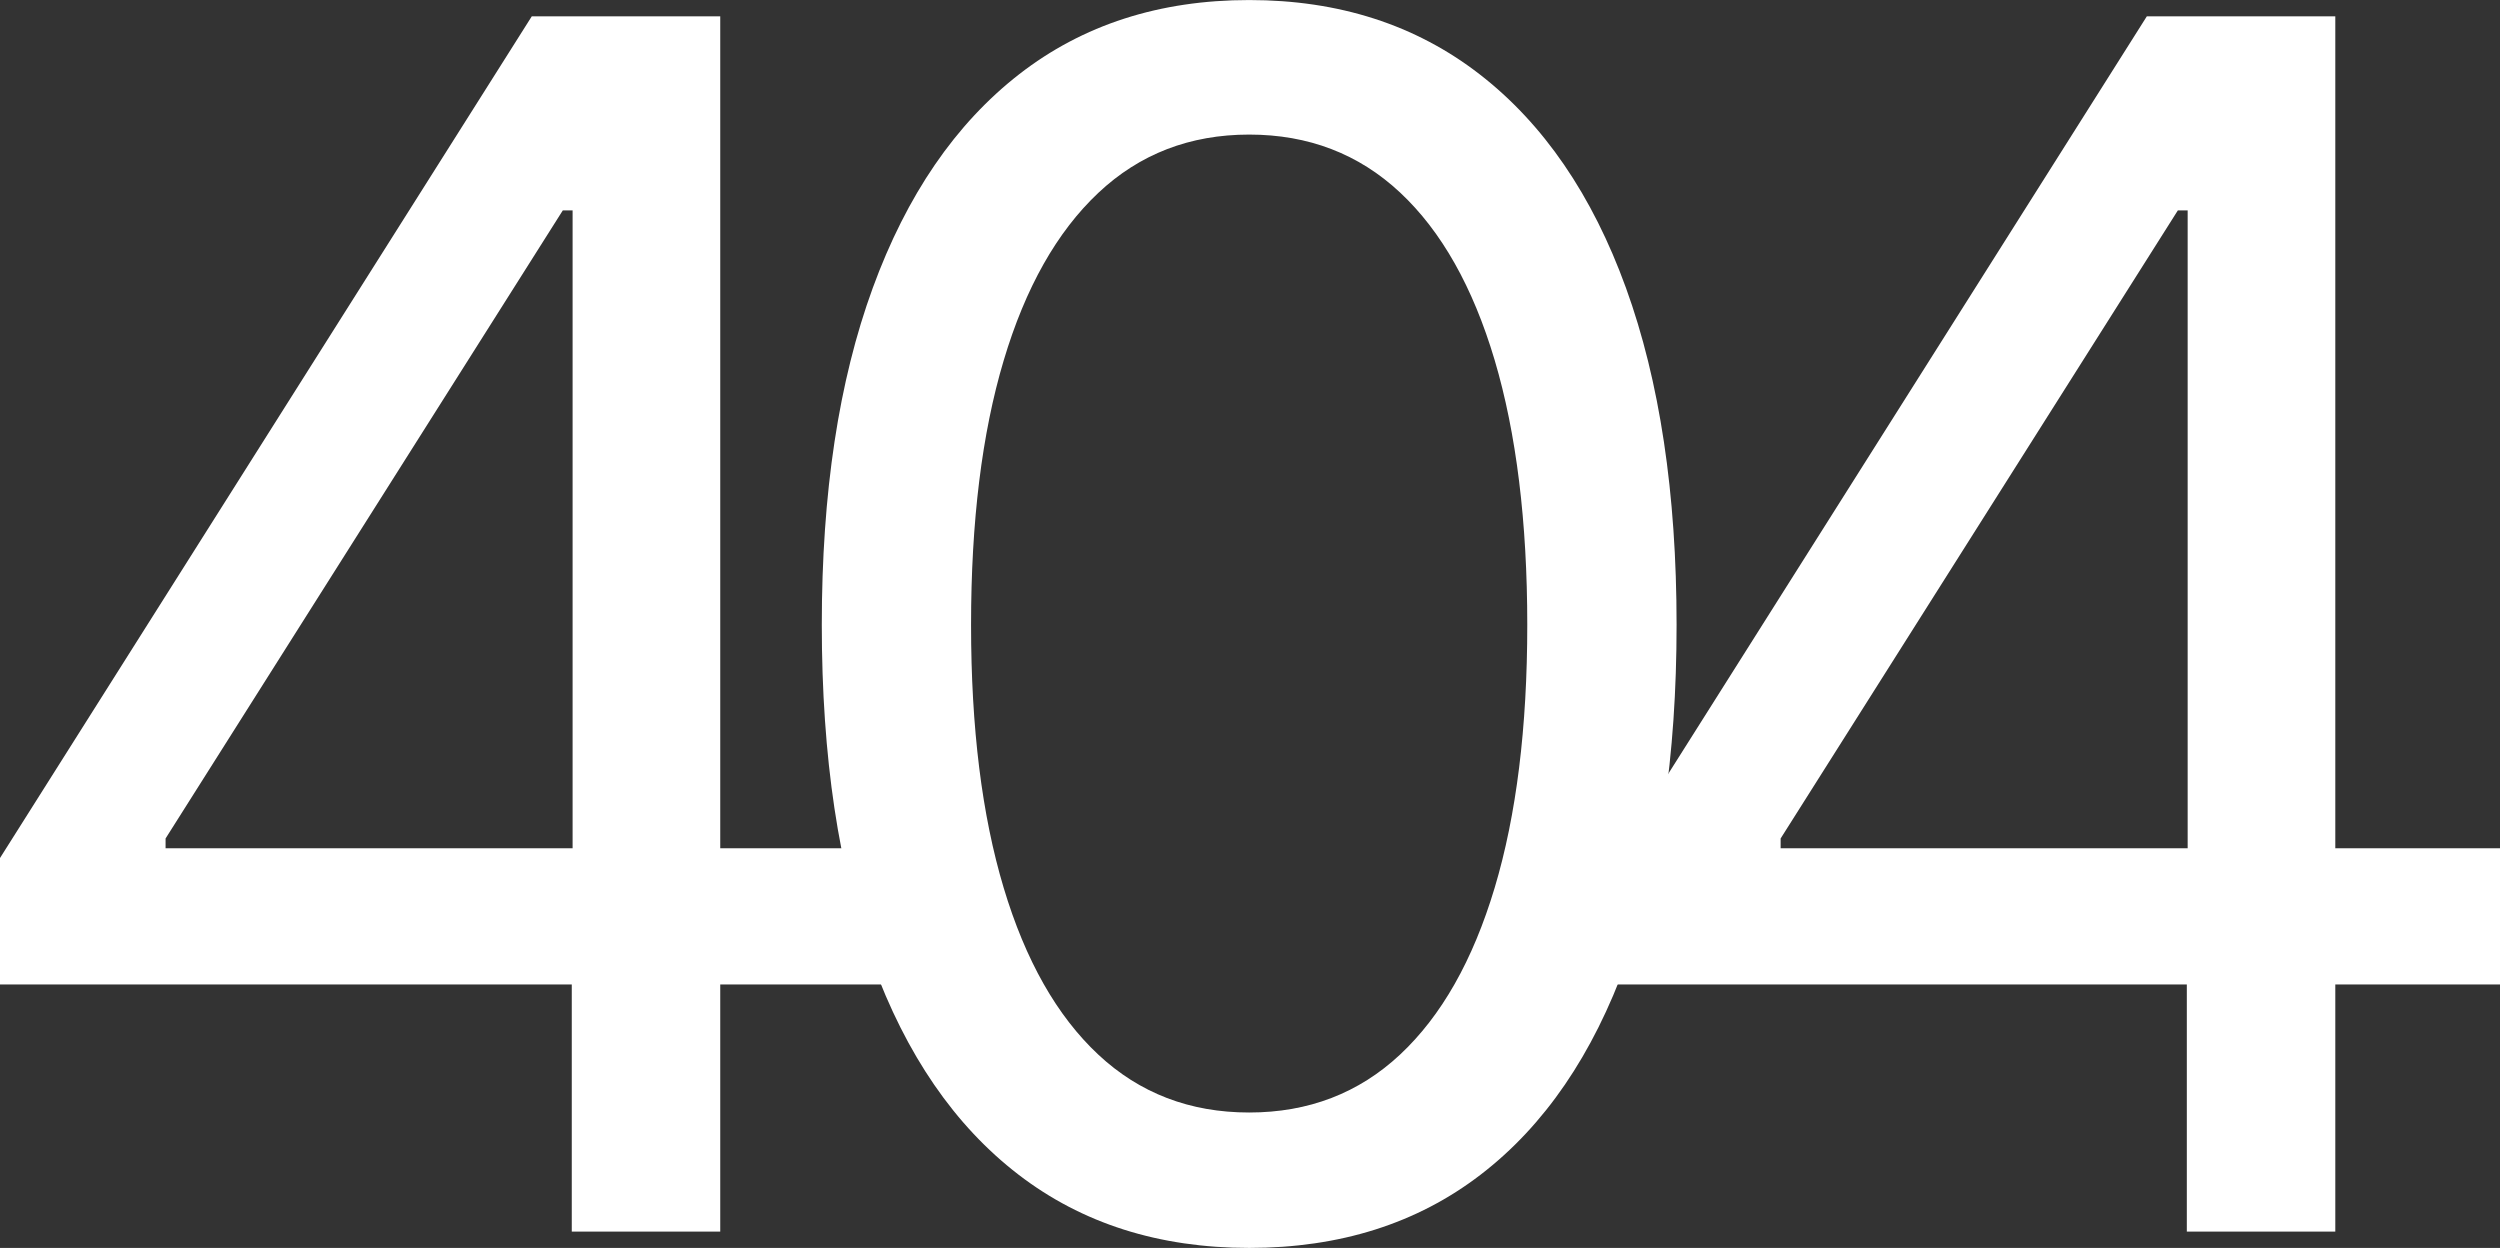
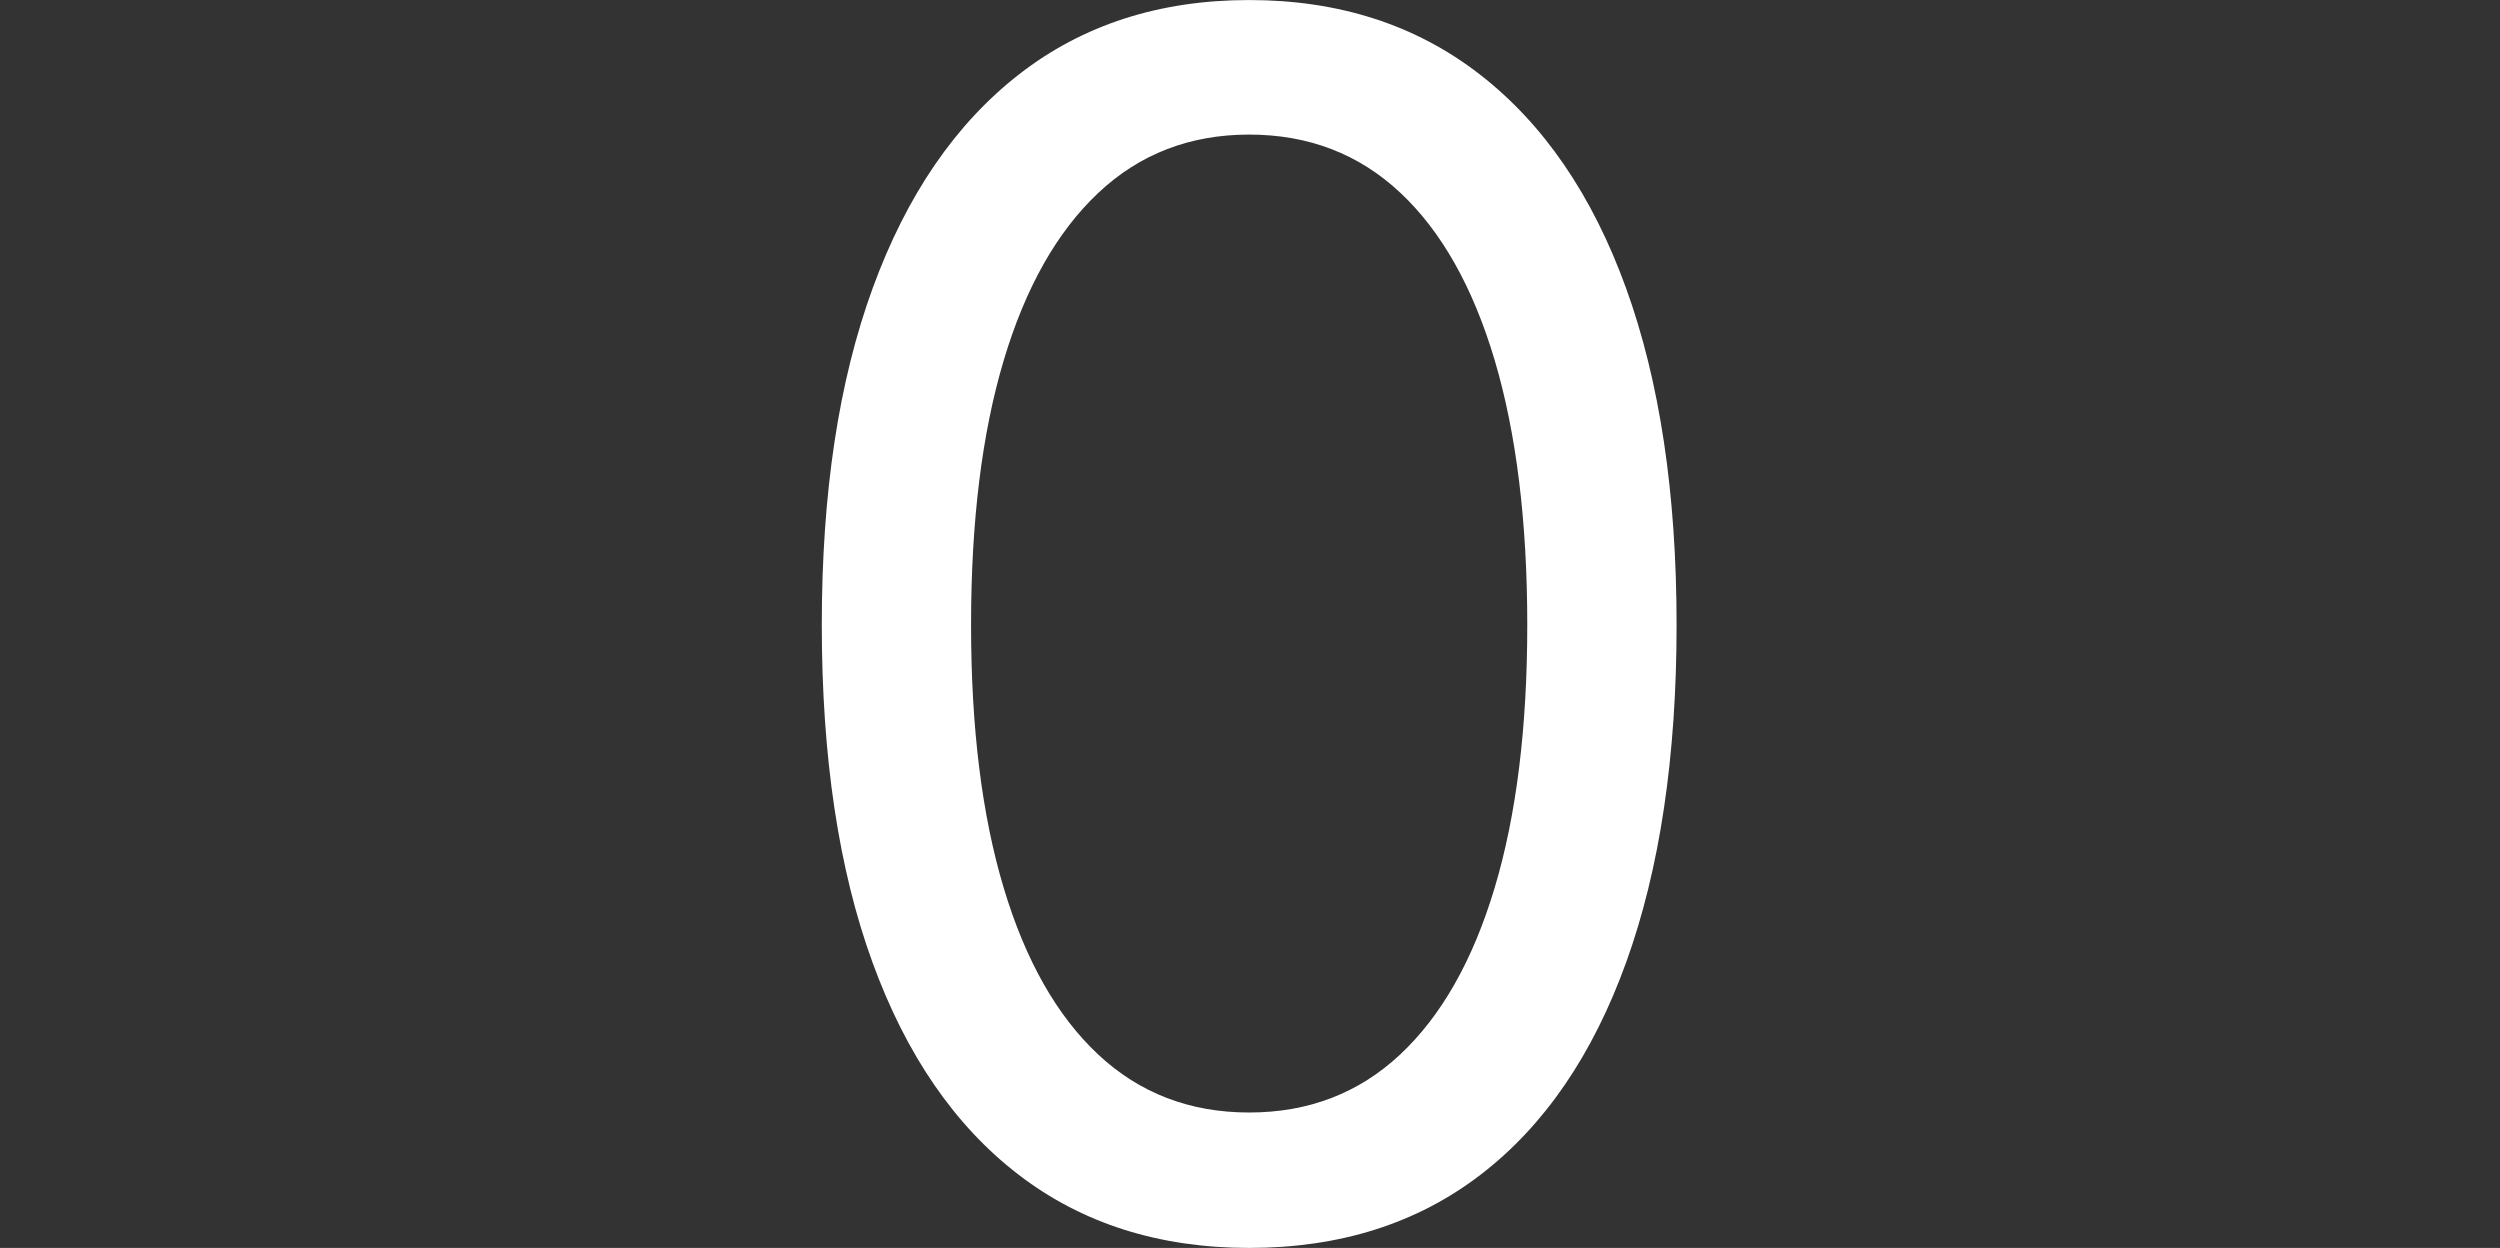
<svg xmlns="http://www.w3.org/2000/svg" id="_레이어_2" data-name="레이어 2" viewBox="0 0 600.94 299.97">
  <rect x="0" y="0" width="600.94" height="299.97" fill="#333333" stroke="none" />
  <defs>
    <style>
      .cls-1 {
        isolation: isolate;
      }

      .cls-2 {
        fill: #fff;
      }
    </style>
  </defs>
  <g id="_레이어_1-2" data-name="레이어 1">
    <g class="cls-1">
      <g class="cls-1">
-         <path class="cls-2" d="M0,236.64v-30.39L127.83,3.92h22.55v46.66h-15.1L39.8,201.55v2.35h172.92v32.74H0ZM137.44,296.05v-68.42l.2-14.31V3.92h35.49v292.13h-35.68Z" />
        <path class="cls-2" d="M300.27,299.97c-21.7,0-40.19-5.88-55.48-17.64-15.29-11.76-26.99-28.79-35.09-51.07-8.11-22.28-12.16-49.31-12.16-81.07s4.08-58.62,12.25-80.97c8.17-22.35,19.9-39.47,35.19-51.37,15.29-11.89,33.72-17.84,55.29-17.84s40.03,5.95,55.39,17.84c15.36,11.9,27.09,29.02,35.19,51.37,8.1,22.35,12.16,49.34,12.16,80.97s-4.02,58.62-12.06,80.97c-8.04,22.35-19.7,39.41-35,51.17-15.29,11.76-33.85,17.64-55.68,17.64ZM300.27,267.42c14.25,0,26.34-4.64,36.27-13.92,9.93-9.28,17.51-22.64,22.74-40.09,5.23-17.45,7.84-38.53,7.84-63.23s-2.62-46.04-7.84-63.62c-5.23-17.58-12.81-31.01-22.74-40.29-9.93-9.28-22.03-13.92-36.27-13.92s-26.34,4.67-36.27,14.02c-9.93,9.35-17.52,22.78-22.74,40.29-5.23,17.52-7.84,38.69-7.84,63.52s2.61,45.78,7.84,63.23c5.23,17.45,12.81,30.81,22.74,40.09,9.93,9.28,22.02,13.92,36.27,13.92Z" />
-         <path class="cls-2" d="M388.22,236.64v-30.39L516.05,3.92h22.55v46.66h-15.1l-95.48,150.97v2.35h172.92v32.74h-212.72ZM525.66,296.05v-68.42l.2-14.31V3.92h35.49v292.13h-35.68Z" />
      </g>
    </g>
  </g>
</svg>